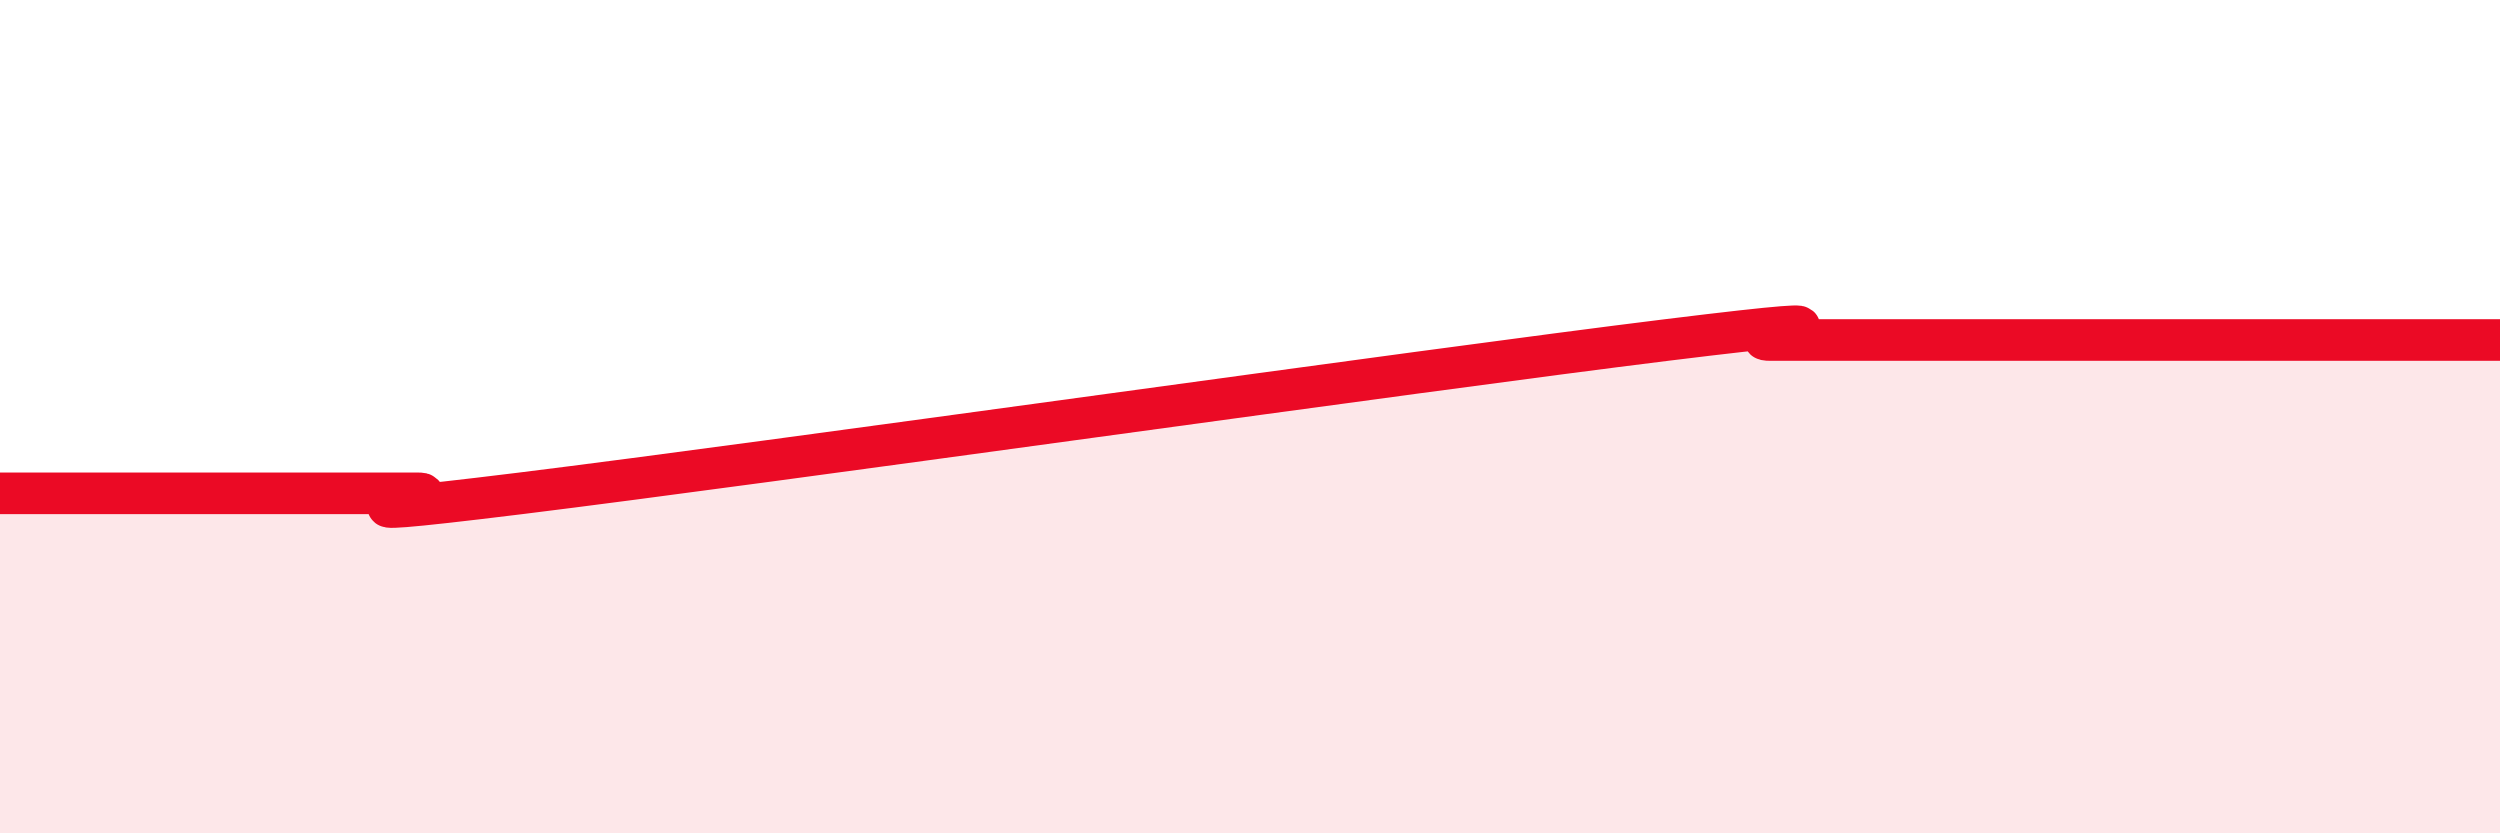
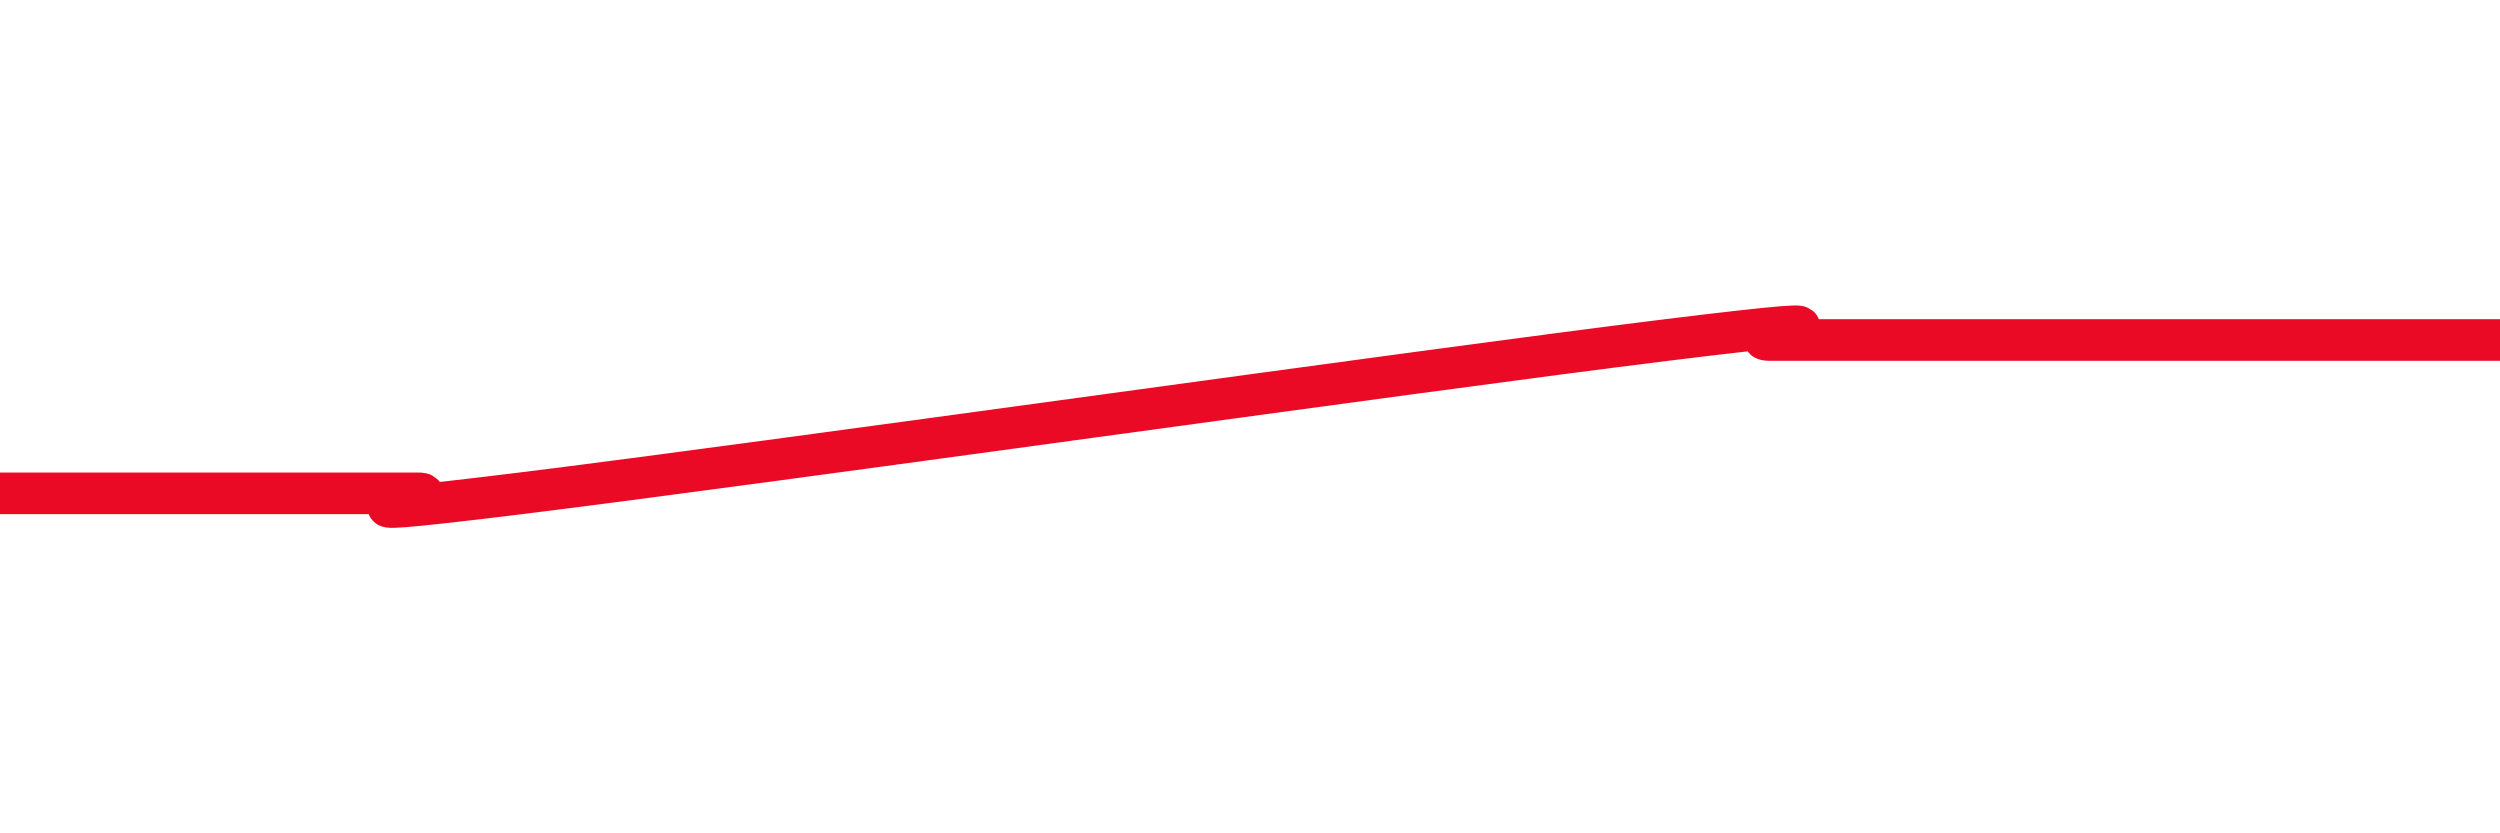
<svg xmlns="http://www.w3.org/2000/svg" width="60" height="20" viewBox="0 0 60 20">
-   <path d="M 0,11.84 C 0.5,11.84 1.5,11.84 2.5,11.84 C 3.5,11.84 4,11.84 5,11.84 C 6,11.84 6.5,11.84 7.5,11.84 C 8.5,11.84 9,11.84 10,11.84 C 11,11.84 6.5,12.58 12.5,11.84 C 18.5,11.1 34,8.9 40,8.16 C 46,7.42 41.5,8.16 42.5,8.16 C 43.5,8.16 44,8.16 45,8.16 C 46,8.16 46.5,8.16 47.5,8.16 C 48.5,8.16 49,8.16 50,8.16 C 51,8.16 51.5,8.16 52.5,8.16 C 53.5,8.16 54,8.16 55,8.16 C 56,8.16 56.5,8.16 57.5,8.16 C 58.5,8.16 59.5,8.16 60,8.16L60 20L0 20Z" fill="#EB0A25" opacity="0.1" stroke-linecap="round" stroke-linejoin="round" />
-   <path d="M 0,11.84 C 0.5,11.84 1.5,11.84 2.5,11.84 C 3.5,11.84 4,11.84 5,11.84 C 6,11.84 6.5,11.84 7.5,11.84 C 8.5,11.84 9,11.84 10,11.84 C 11,11.84 6.5,12.58 12.5,11.84 C 18.5,11.1 34,8.9 40,8.16 C 46,7.42 41.5,8.16 42.5,8.16 C 43.5,8.16 44,8.16 45,8.16 C 46,8.16 46.5,8.16 47.5,8.16 C 48.5,8.16 49,8.16 50,8.16 C 51,8.16 51.5,8.16 52.5,8.16 C 53.5,8.16 54,8.16 55,8.16 C 56,8.16 56.5,8.16 57.5,8.16 C 58.5,8.16 59.5,8.16 60,8.16" stroke="#EB0A25" stroke-width="1" fill="none" stroke-linecap="round" stroke-linejoin="round" />
+   <path d="M 0,11.84 C 0.5,11.84 1.5,11.84 2.5,11.84 C 6,11.84 6.5,11.84 7.5,11.84 C 8.5,11.84 9,11.84 10,11.84 C 11,11.84 6.5,12.58 12.5,11.84 C 18.5,11.1 34,8.9 40,8.16 C 46,7.42 41.5,8.16 42.5,8.16 C 43.5,8.16 44,8.16 45,8.16 C 46,8.16 46.5,8.16 47.5,8.16 C 48.5,8.16 49,8.16 50,8.16 C 51,8.16 51.5,8.16 52.5,8.16 C 53.5,8.16 54,8.16 55,8.16 C 56,8.16 56.5,8.16 57.5,8.16 C 58.5,8.16 59.5,8.16 60,8.16" stroke="#EB0A25" stroke-width="1" fill="none" stroke-linecap="round" stroke-linejoin="round" />
</svg>